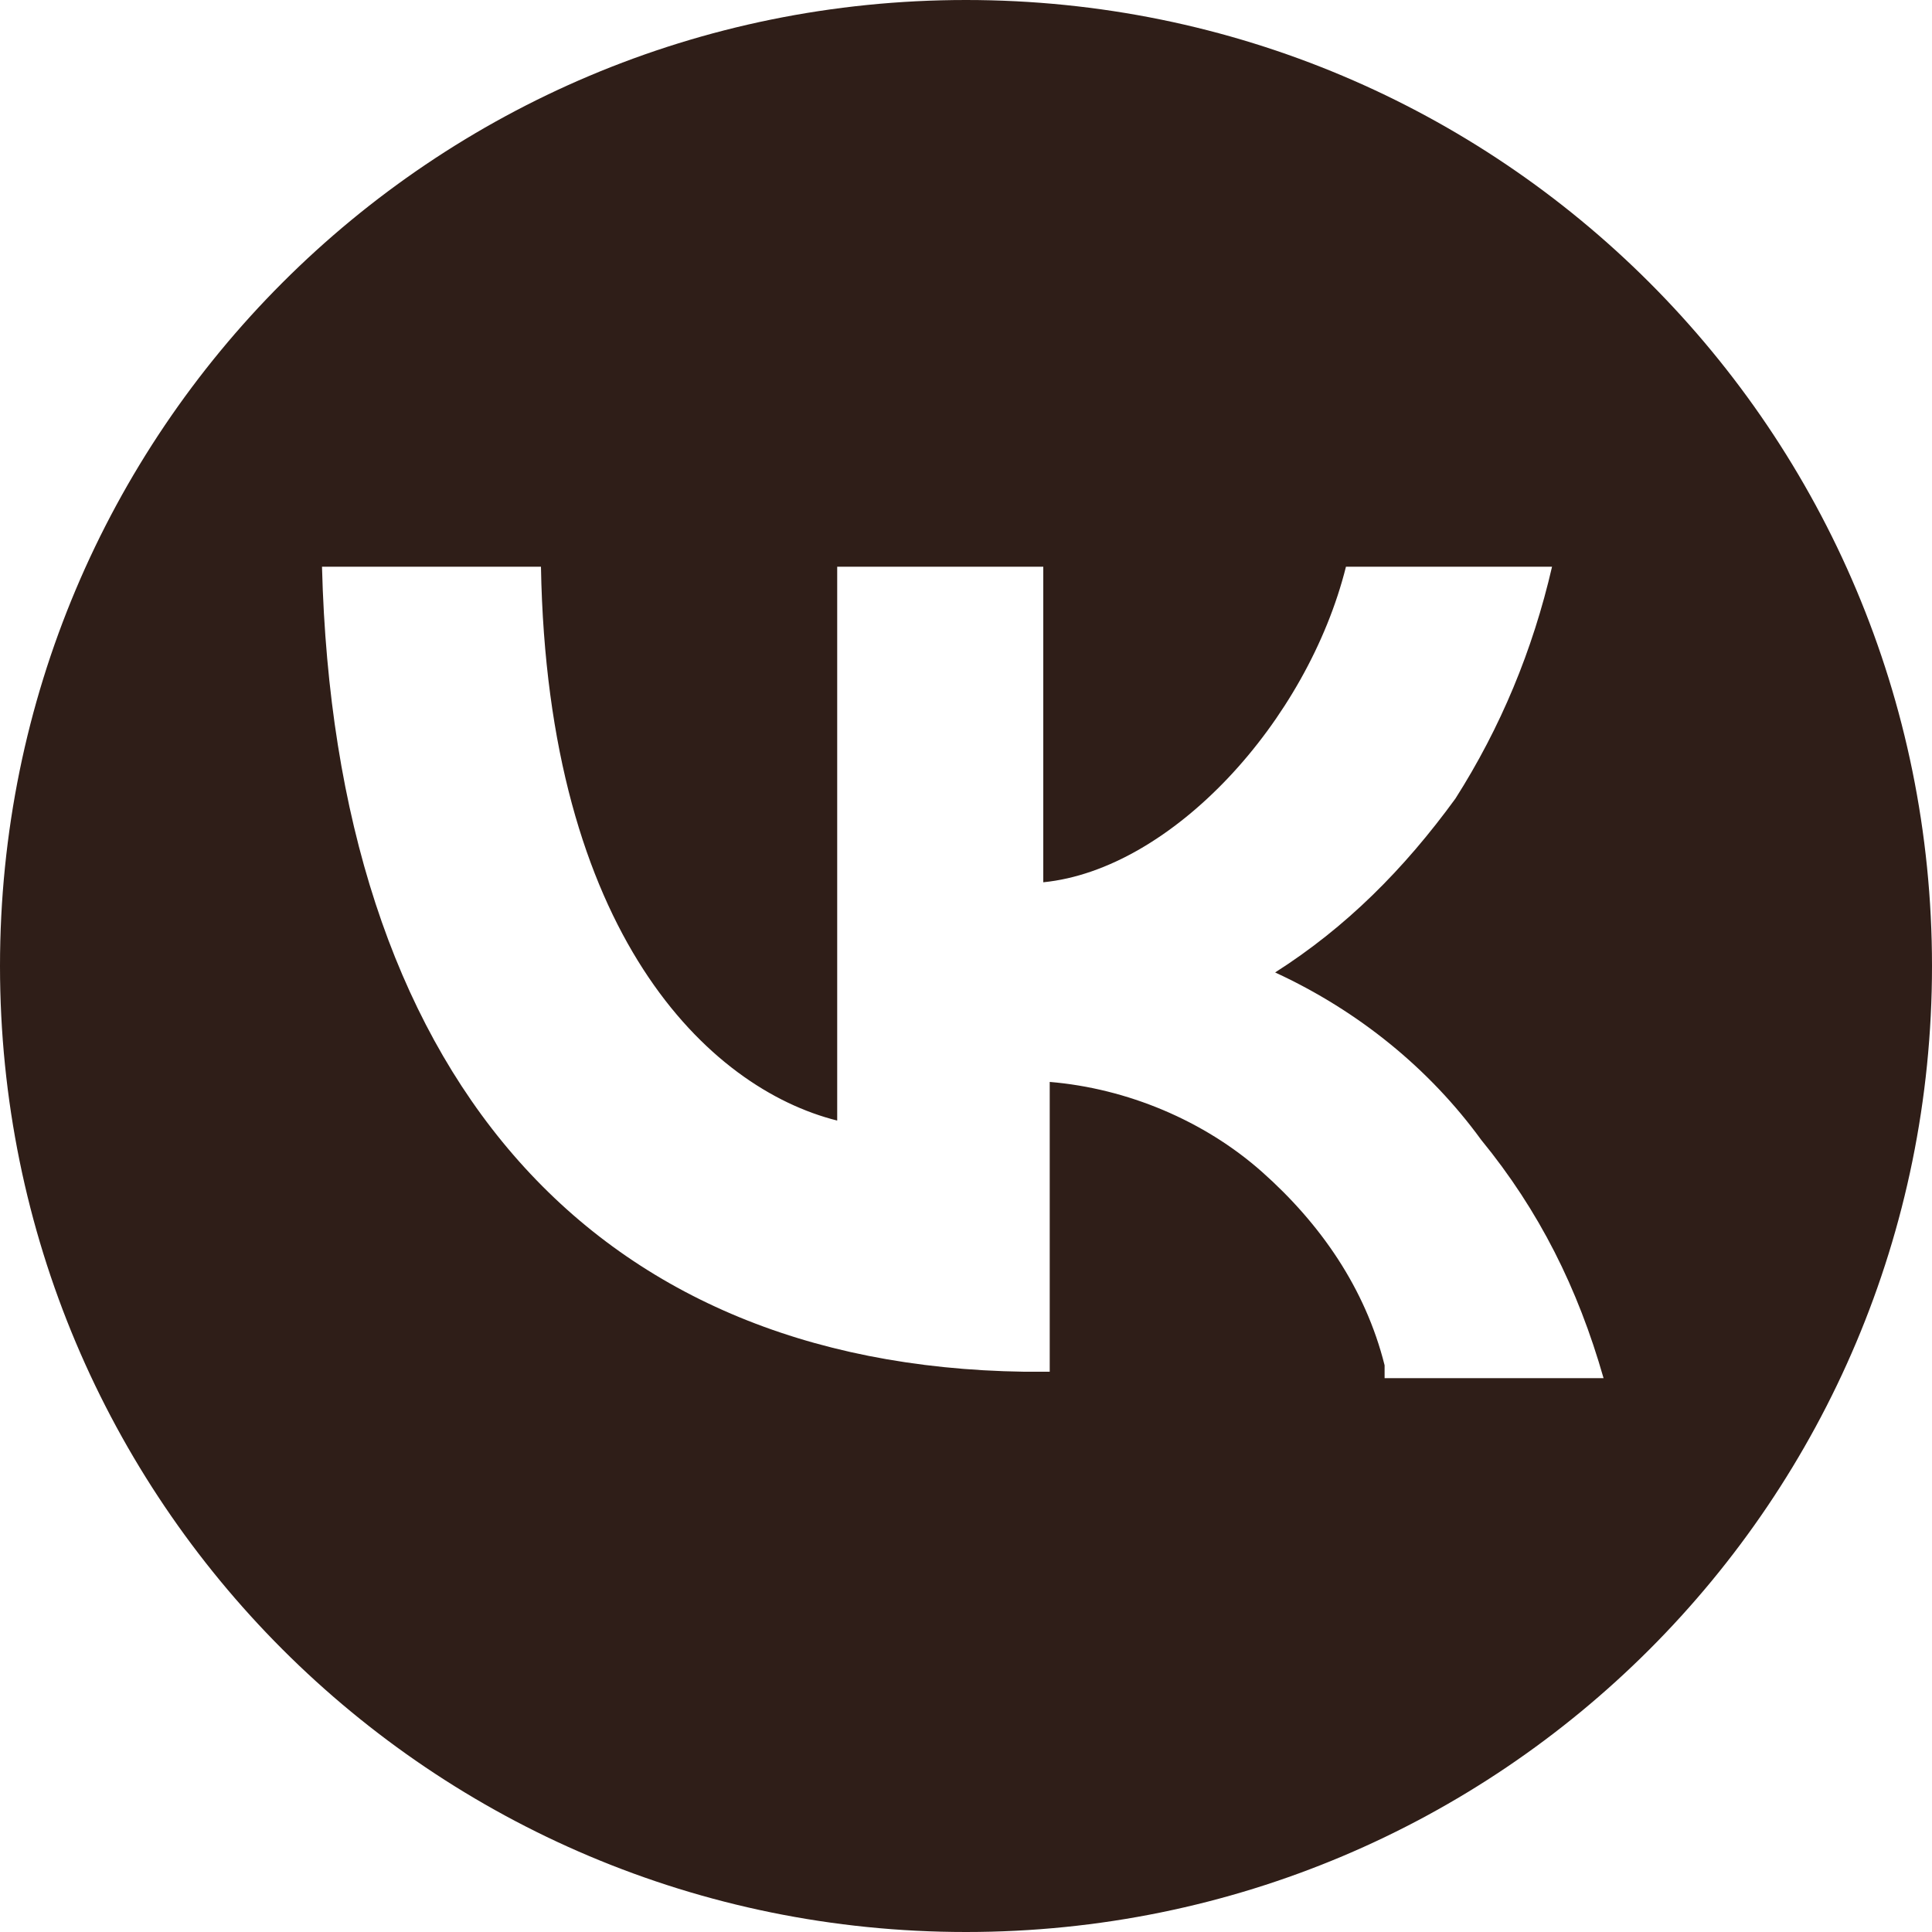
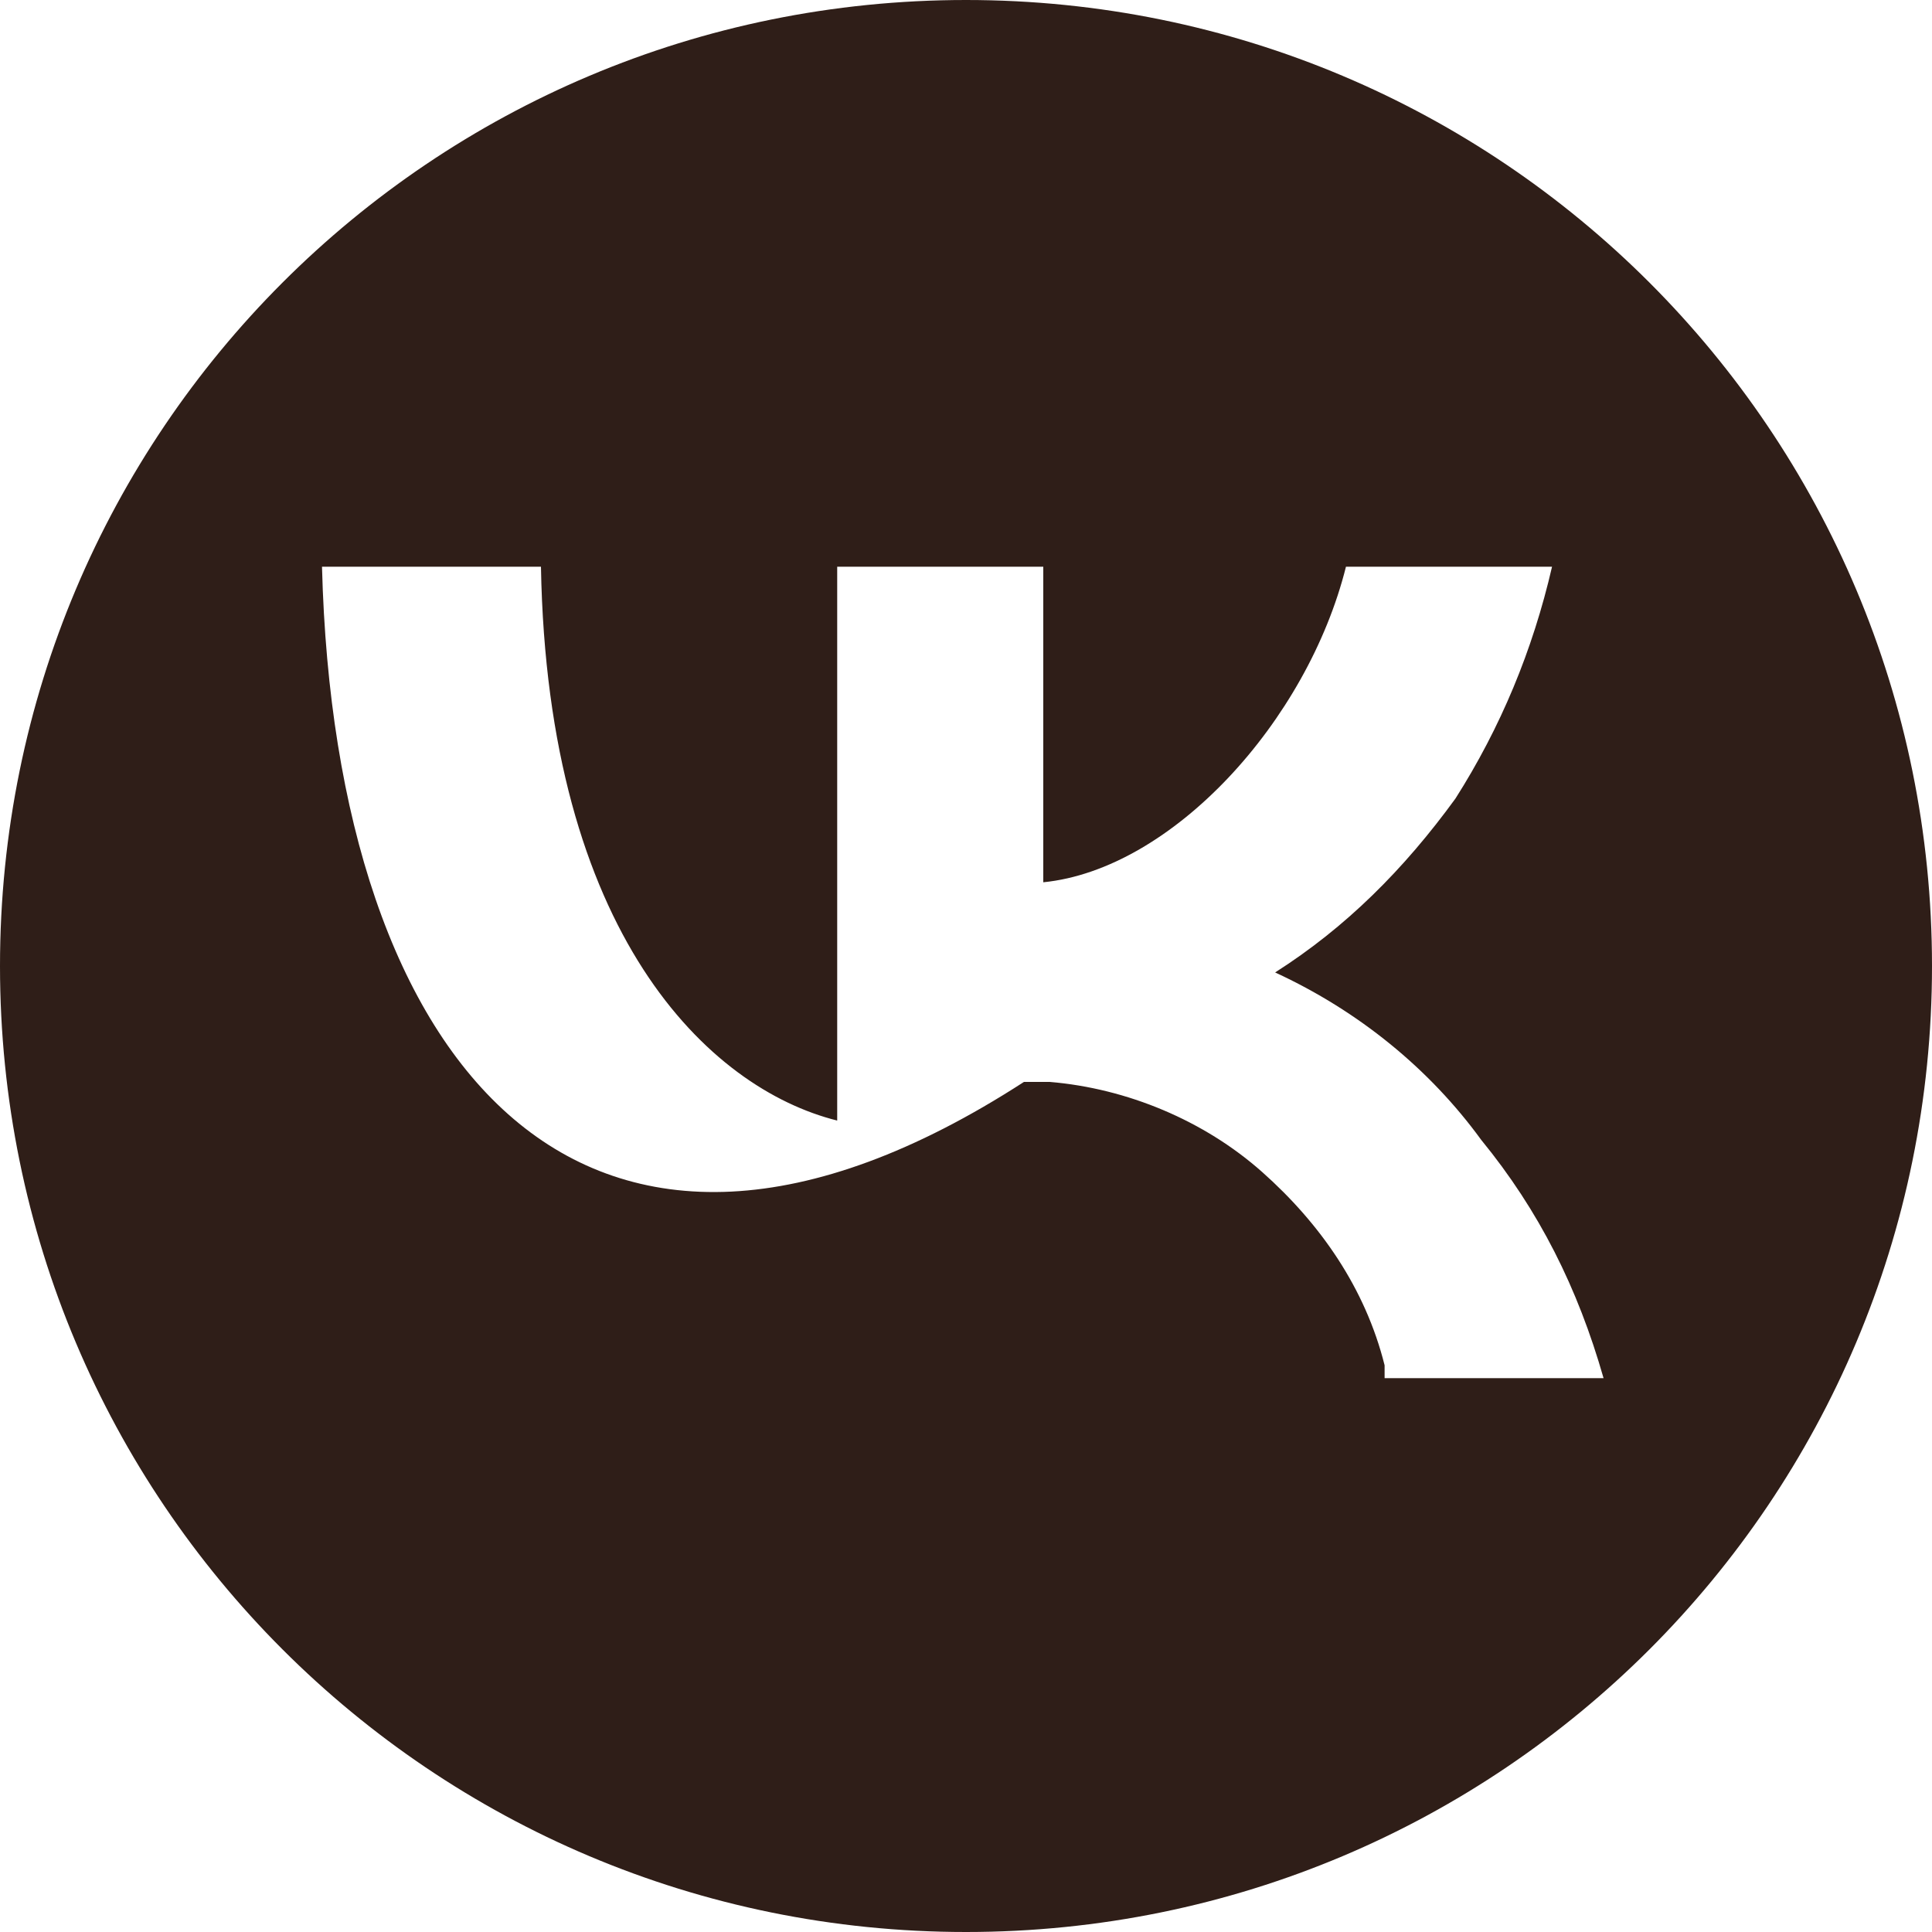
<svg xmlns="http://www.w3.org/2000/svg" version="1.1" id="Layer_1" x="0px" y="0px" viewBox="0 0 30 30" style="enable-background:new 0 0 30 30;" xml:space="preserve">
  <style type="text/css"> .st0{fill:#2F1E18;} </style>
-   <path id="XMLID_4_" class="st0" d="M15,0C6.7,0,0,6.7,0,15s6.7,15,15,15s15-6.7,15-15S23.3,0,15,0z M21.5,21.2c-0.3-1.2-1-2.2-1.9-3 c-0.9-0.8-2.1-1.3-3.3-1.4v4.5h-0.4C9.1,21.2,5.2,16.6,5,8.8h3.4c0.1,5.7,2.6,8.1,4.6,8.6V8.8h3.2v4.9c2-0.2,4.1-2.5,4.7-4.9h3.2 c-0.3,1.3-0.8,2.5-1.5,3.6c-0.8,1.1-1.7,2-2.8,2.7c1.3,0.6,2.4,1.5,3.2,2.6c0.9,1.1,1.5,2.3,1.9,3.7H21.5z" />
+   <path id="XMLID_4_" class="st0" d="M15,0C6.7,0,0,6.7,0,15s6.7,15,15,15s15-6.7,15-15S23.3,0,15,0z M21.5,21.2c-0.3-1.2-1-2.2-1.9-3 c-0.9-0.8-2.1-1.3-3.3-1.4h-0.4C9.1,21.2,5.2,16.6,5,8.8h3.4c0.1,5.7,2.6,8.1,4.6,8.6V8.8h3.2v4.9c2-0.2,4.1-2.5,4.7-4.9h3.2 c-0.3,1.3-0.8,2.5-1.5,3.6c-0.8,1.1-1.7,2-2.8,2.7c1.3,0.6,2.4,1.5,3.2,2.6c0.9,1.1,1.5,2.3,1.9,3.7H21.5z" />
</svg>